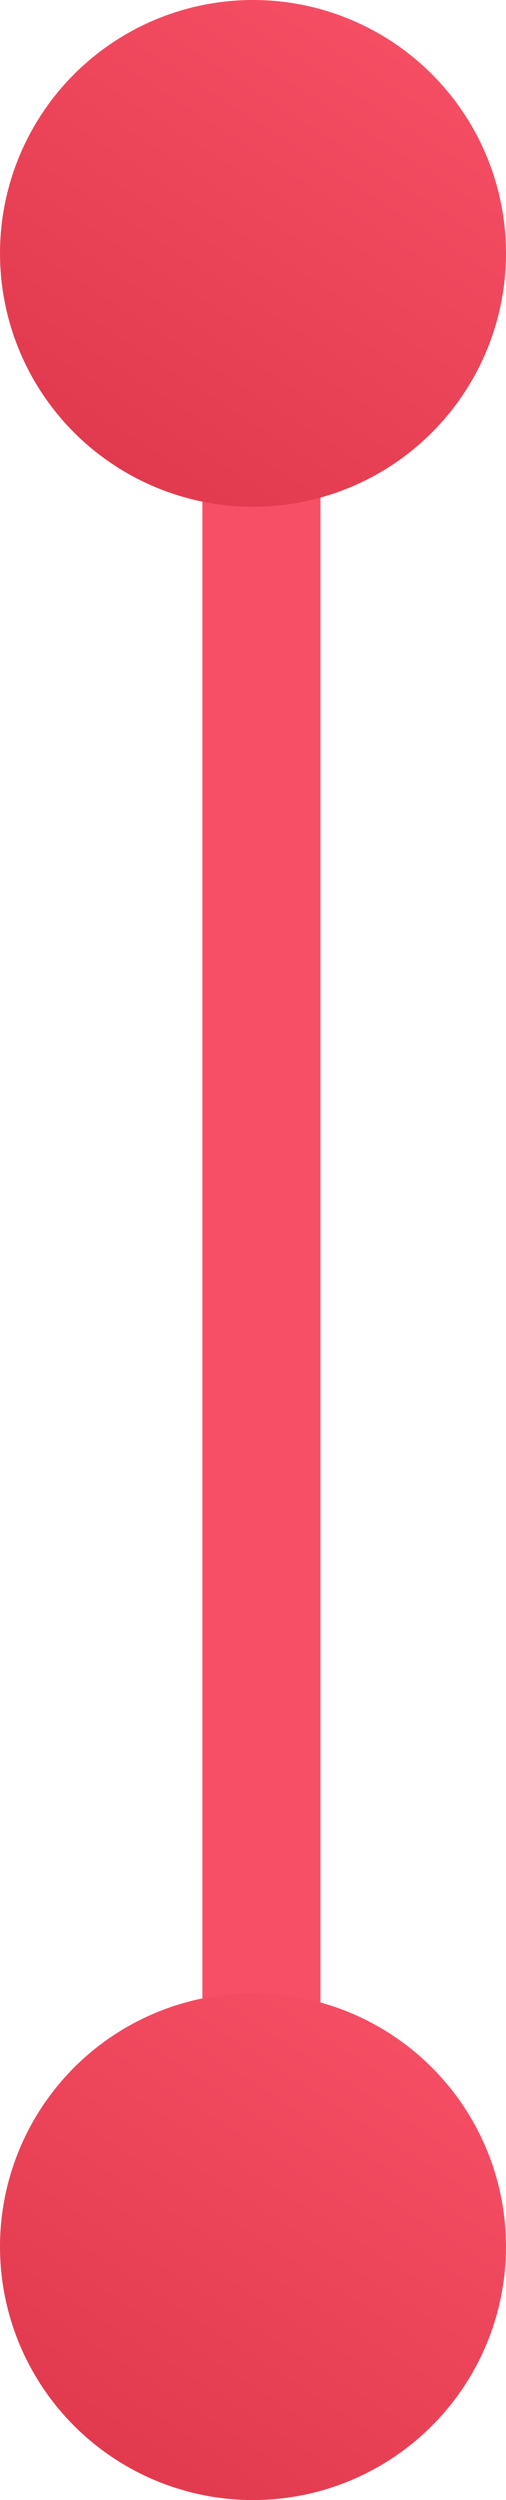
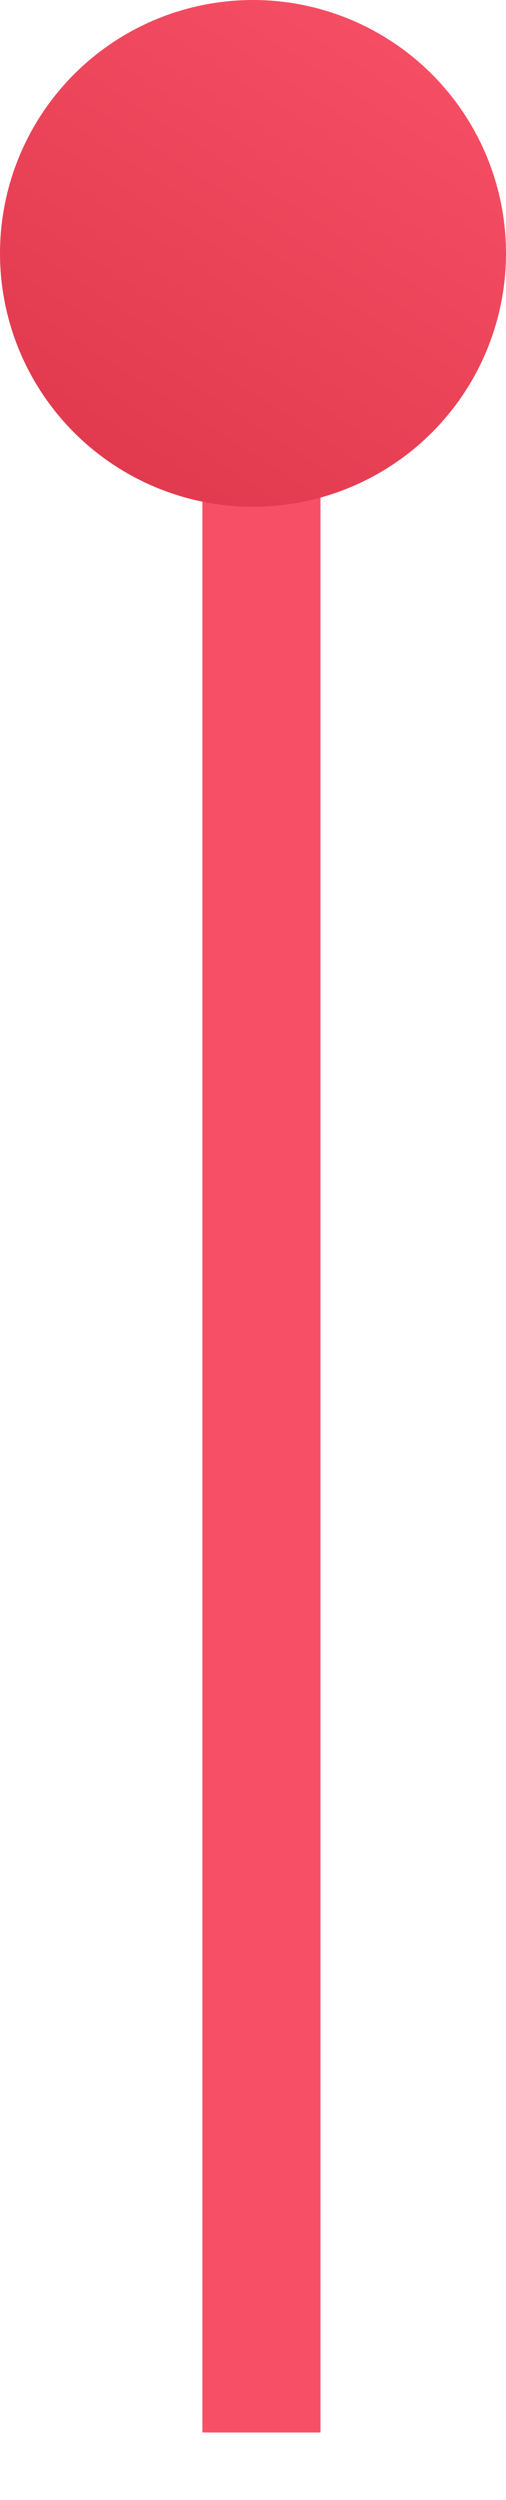
<svg xmlns="http://www.w3.org/2000/svg" width="15" height="74" viewBox="0 0 15 74" fill="none">
  <line x1="7.75" y1="4" x2="7.75" y2="72" stroke="#F75066" stroke-width="3.5" />
  <circle cx="7.5" cy="7.5" r="7.5" fill="url(#paint0_linear_4533_71)" />
-   <circle cx="7.5" cy="66.5" r="7.5" fill="url(#paint1_linear_4533_71)" />
  <defs>
    <linearGradient id="paint0_linear_4533_71" x1="12.5" y1="1.19209e-07" x2="3.5" y2="14" gradientUnits="userSpaceOnUse">
      <stop stop-color="#F75066" />
      <stop offset="1" stop-color="#E13A4E" />
    </linearGradient>
    <linearGradient id="paint1_linear_4533_71" x1="12.5" y1="59" x2="3.5" y2="73" gradientUnits="userSpaceOnUse">
      <stop stop-color="#F75066" />
      <stop offset="1" stop-color="#E13A4E" />
    </linearGradient>
  </defs>
</svg>